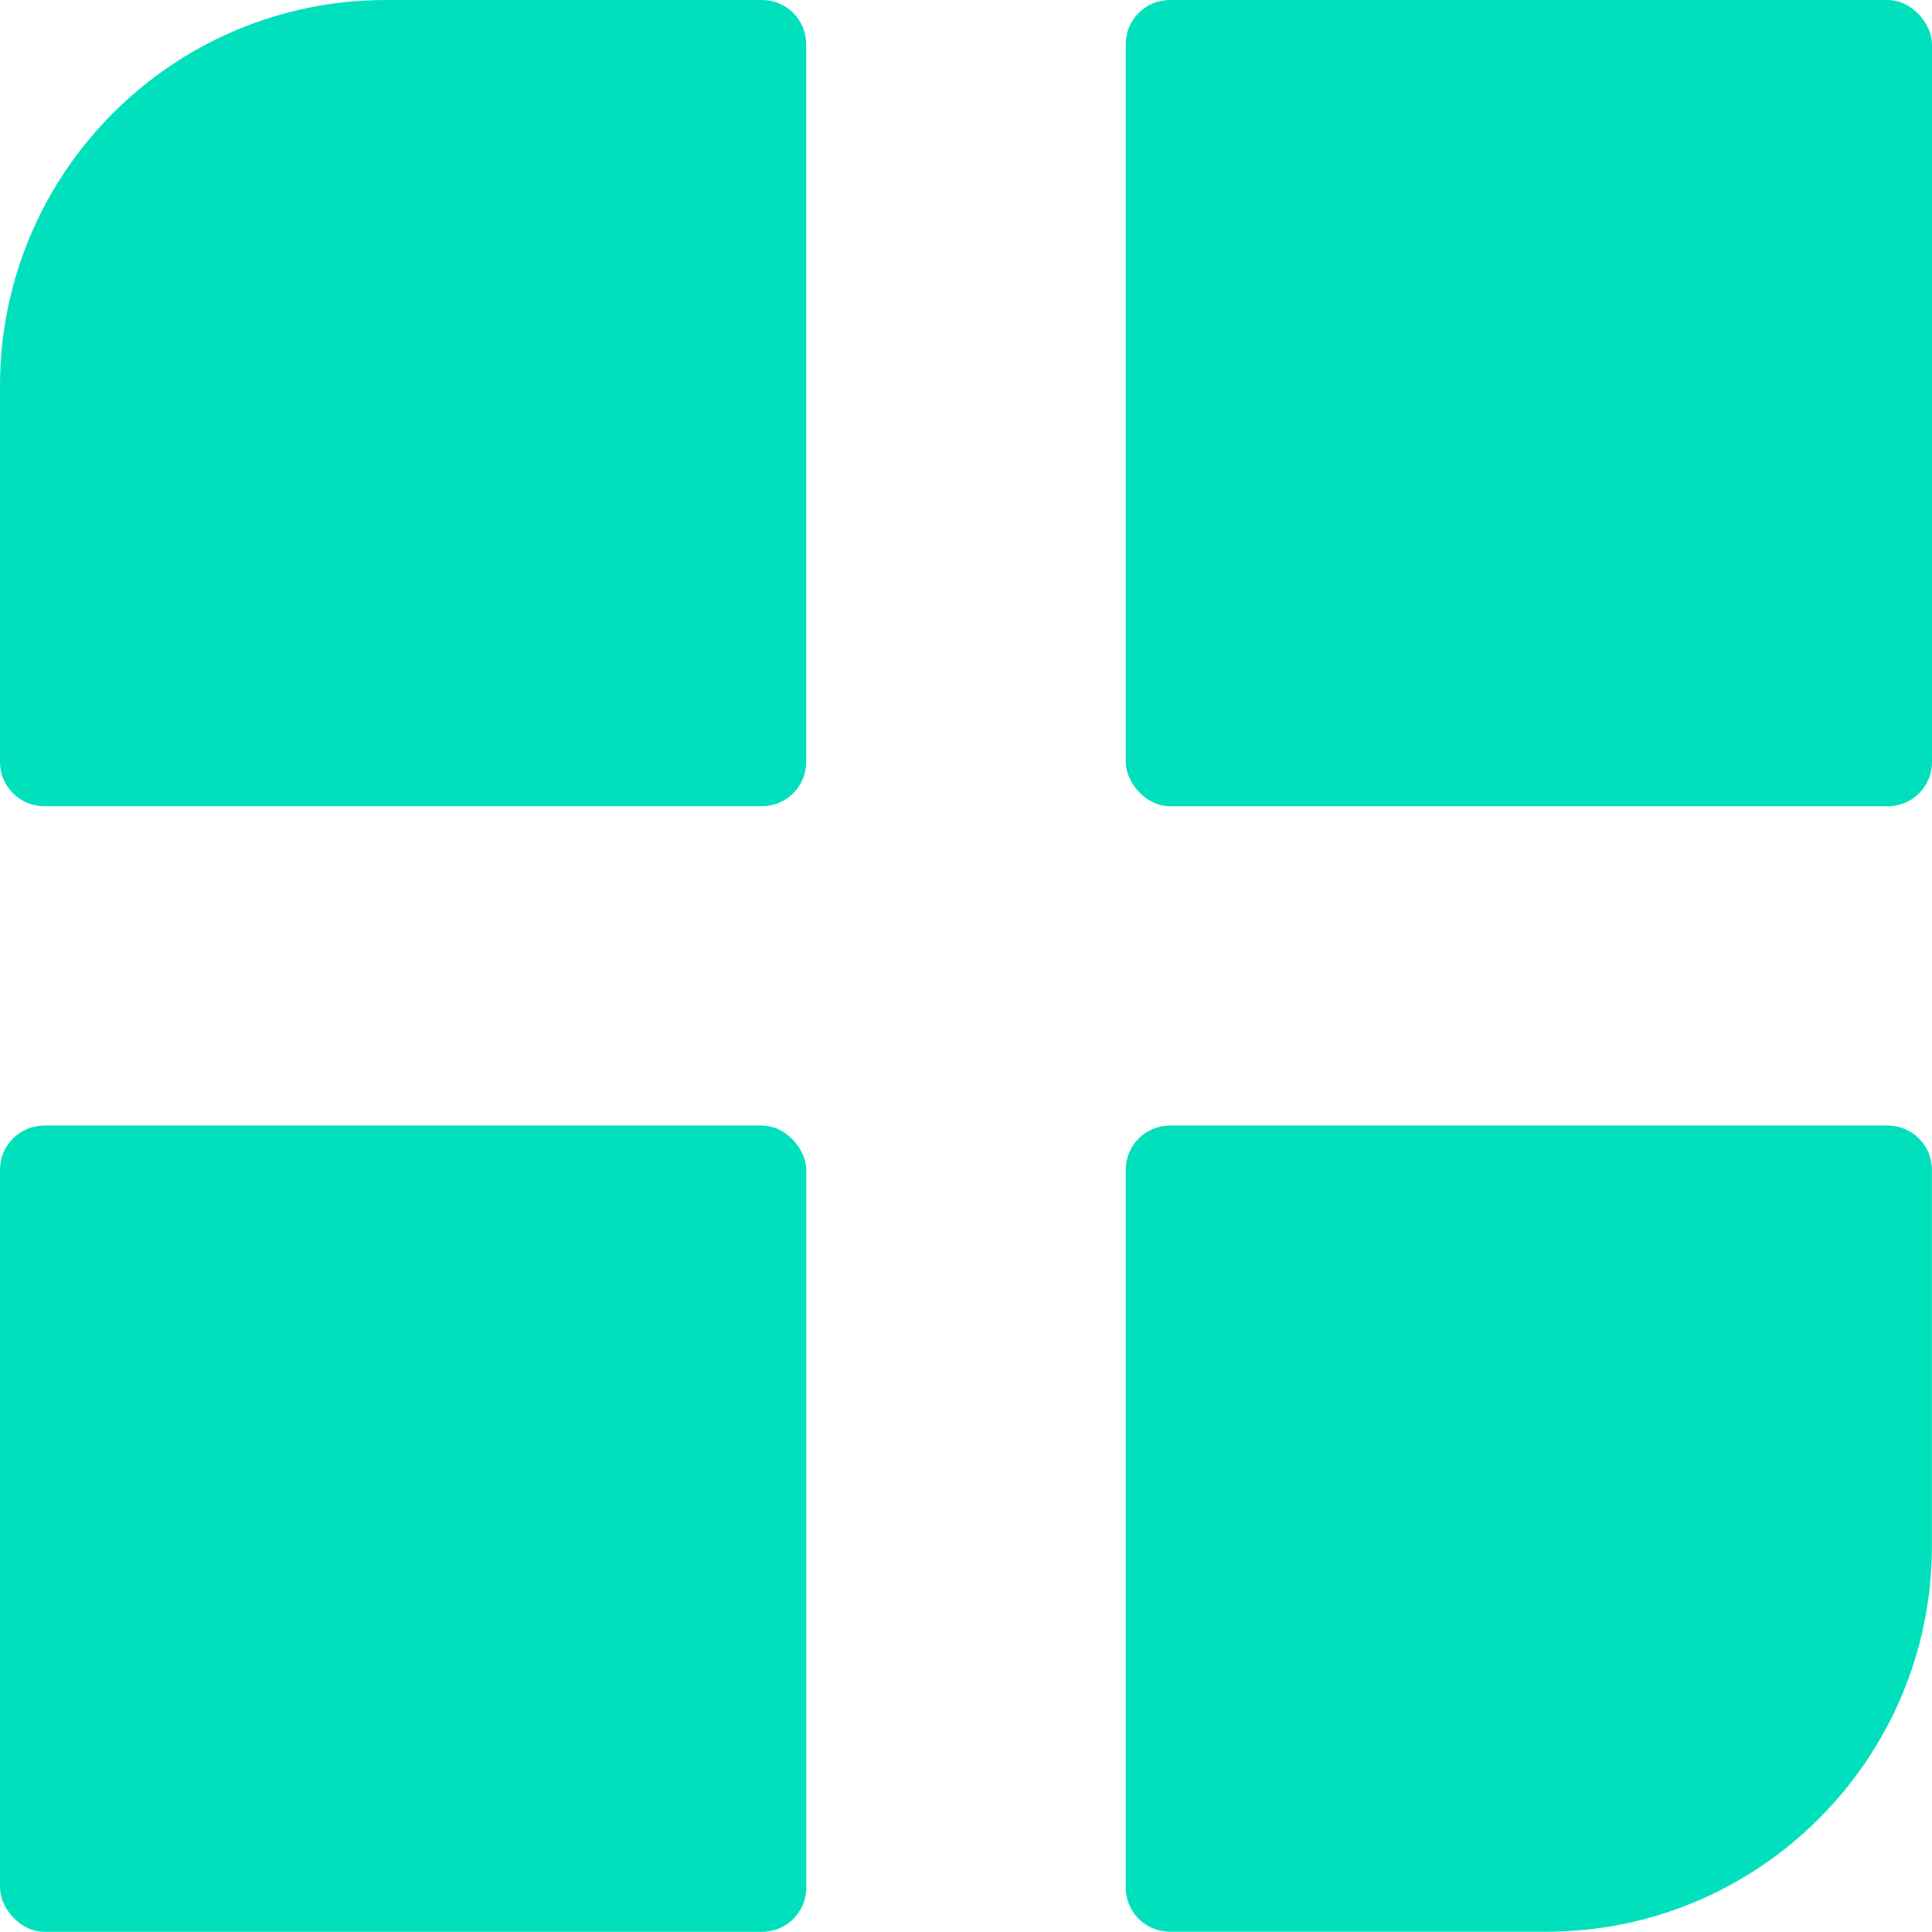
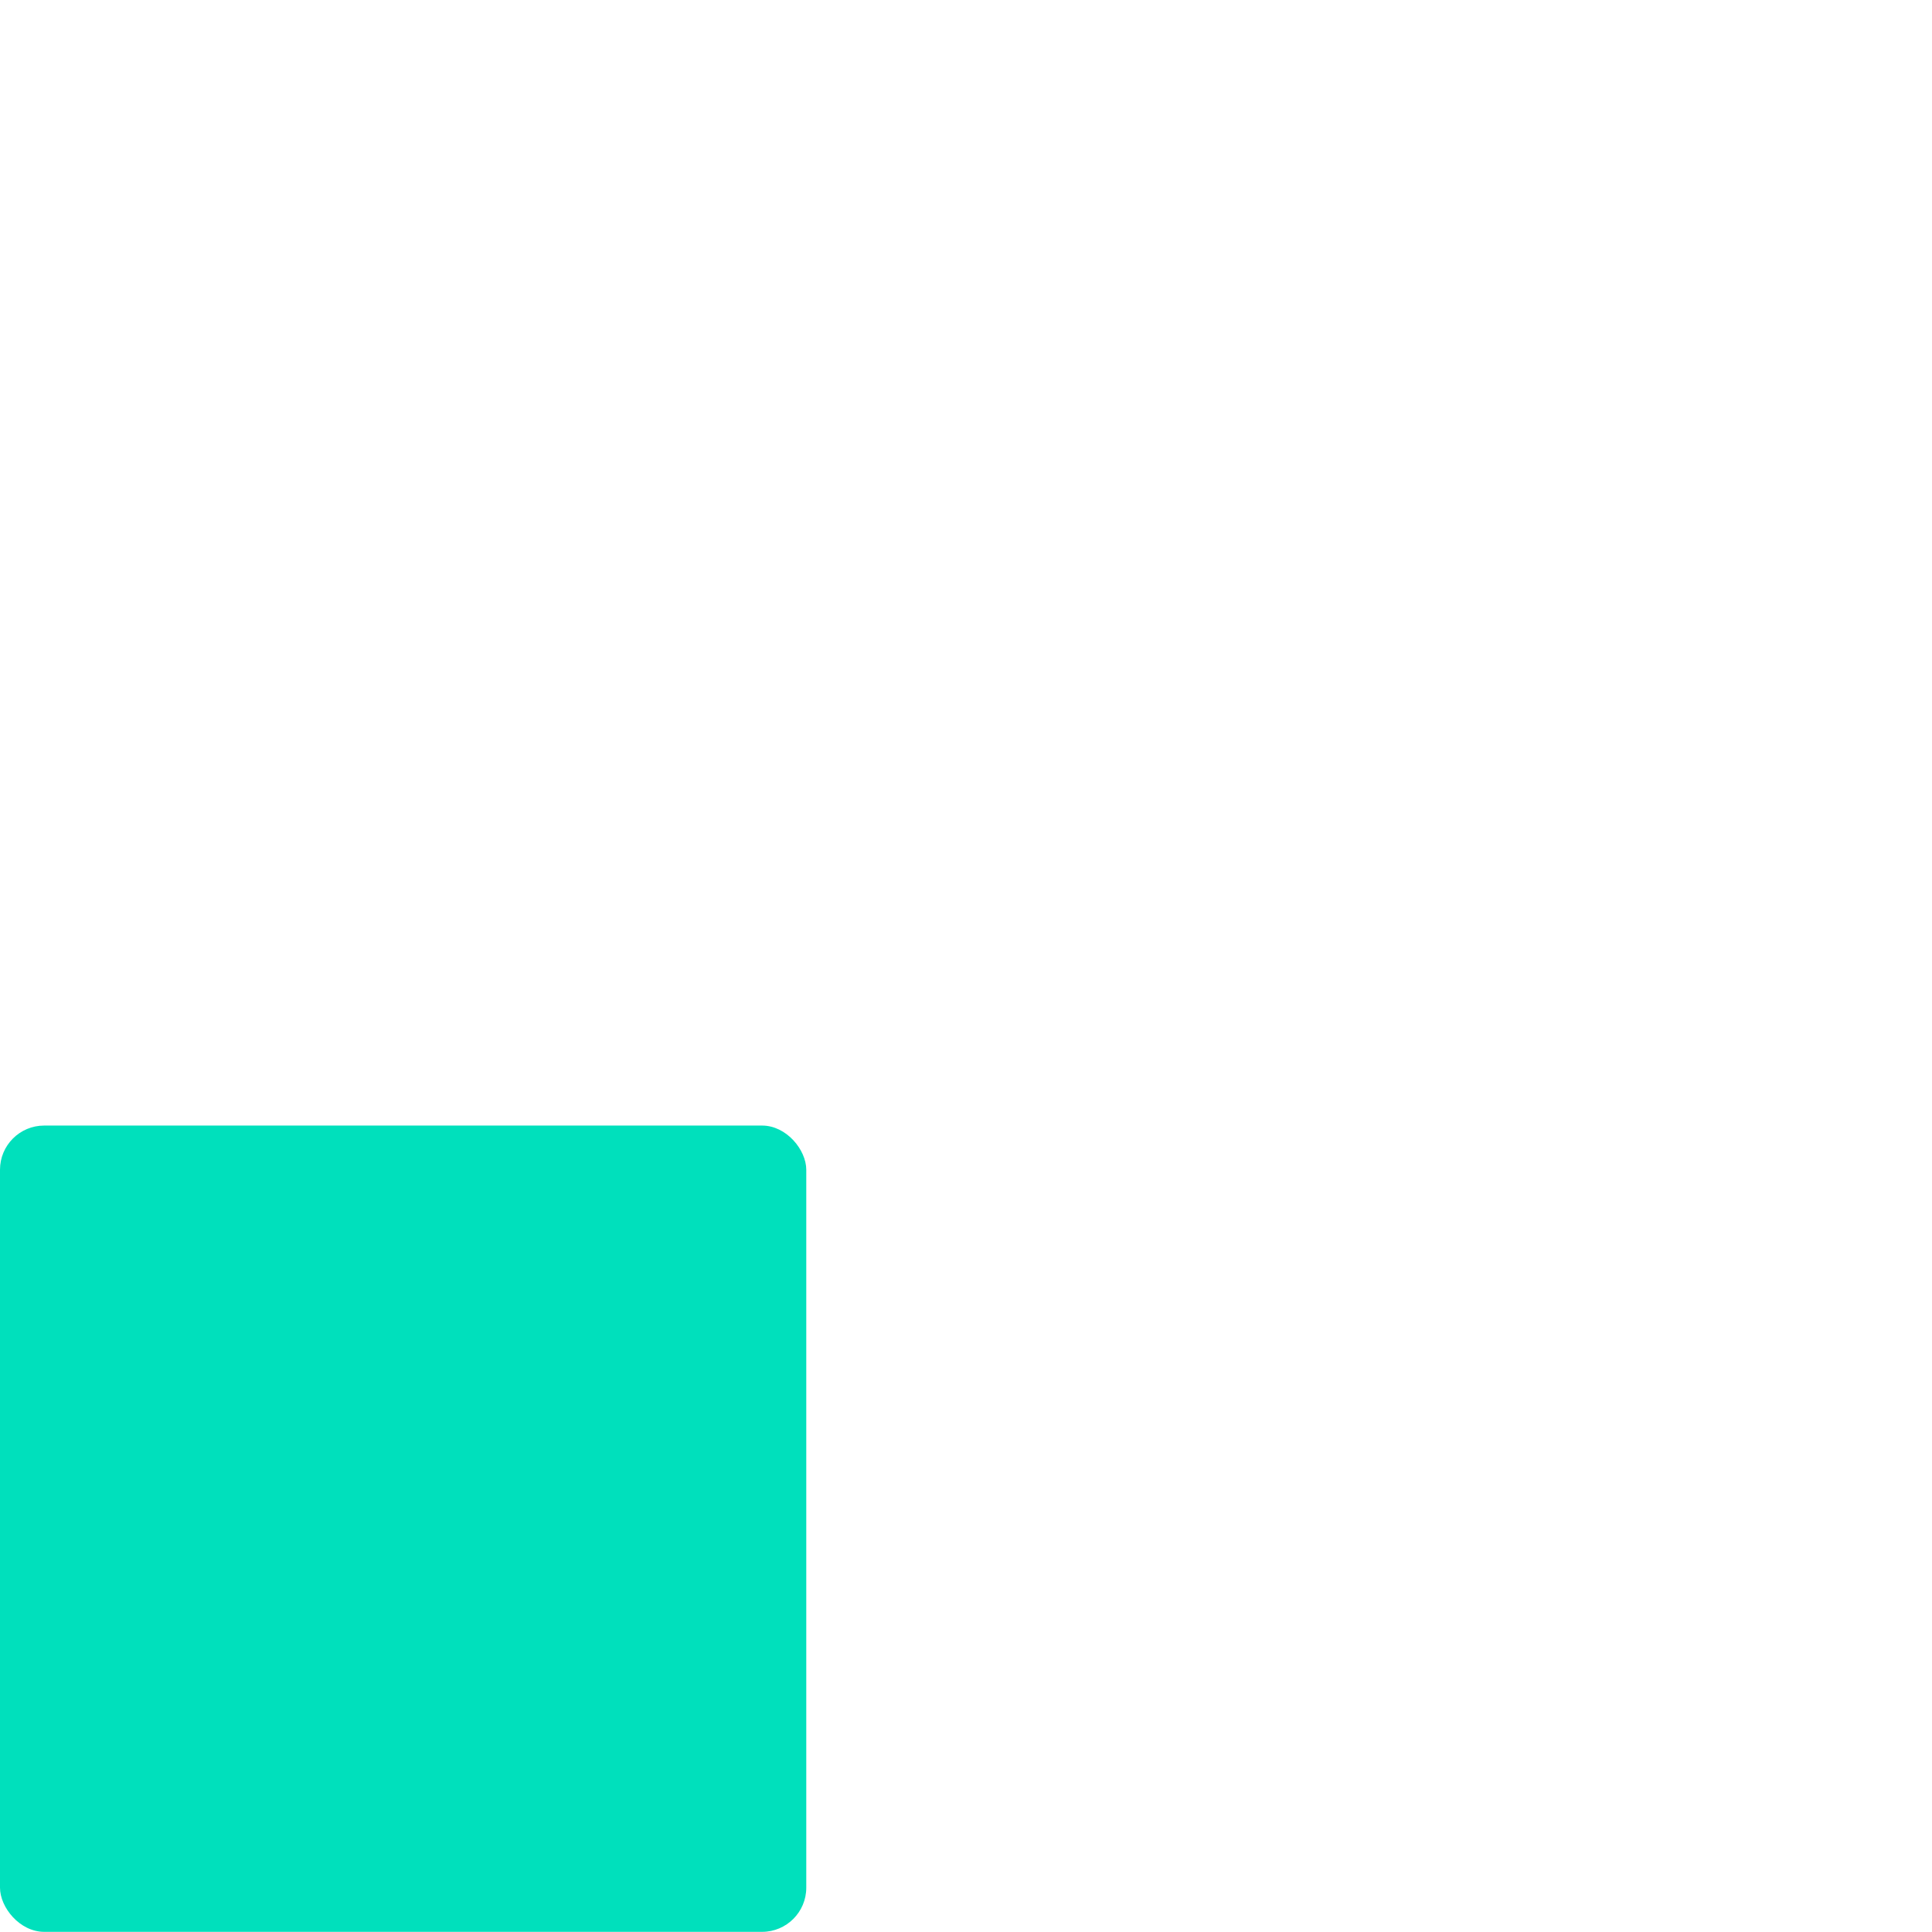
<svg xmlns="http://www.w3.org/2000/svg" viewBox="0 0 238.83 238.81" width="238.83" height="238.81">
  <defs>
    <style>
      .cls-1 {
        fill: #00e0bc;
      }

      .cls-2 {
        fill: #005c8f;
      }
    </style>
  </defs>
  <g transform="matrix(1, 0, 0, 1, -3.552713678800501e-15, -3.552713678800501e-15)">
    <rect class="cls-1" y="139.14" width="99.67" height="99.67" rx="5.46" ry="5.46" />
-     <path class="cls-1" d="M47.69,0h46.51c3.02,0,5.46,2.45,5.46,5.46v88.74c0,3.02-2.45,5.46-5.46,5.46H5.46c-3.02,0-5.46-2.45-5.46-5.46v-46.51C0,21.37,21.37,0,47.69,0Z" />
-     <rect class="cls-1" x="139.16" width="99.67" height="99.67" rx="5.46" ry="5.46" />
-     <path class="cls-1" d="M144.62,139.14h88.74c3.02,0,5.46,2.45,5.46,5.46v46.51c0,26.32-21.37,47.69-47.69,47.69h-46.51c-3.02,0-5.46-2.45-5.46-5.46v-88.74c0-3.02,2.45-5.46,5.46-5.46Z" />
  </g>
</svg>